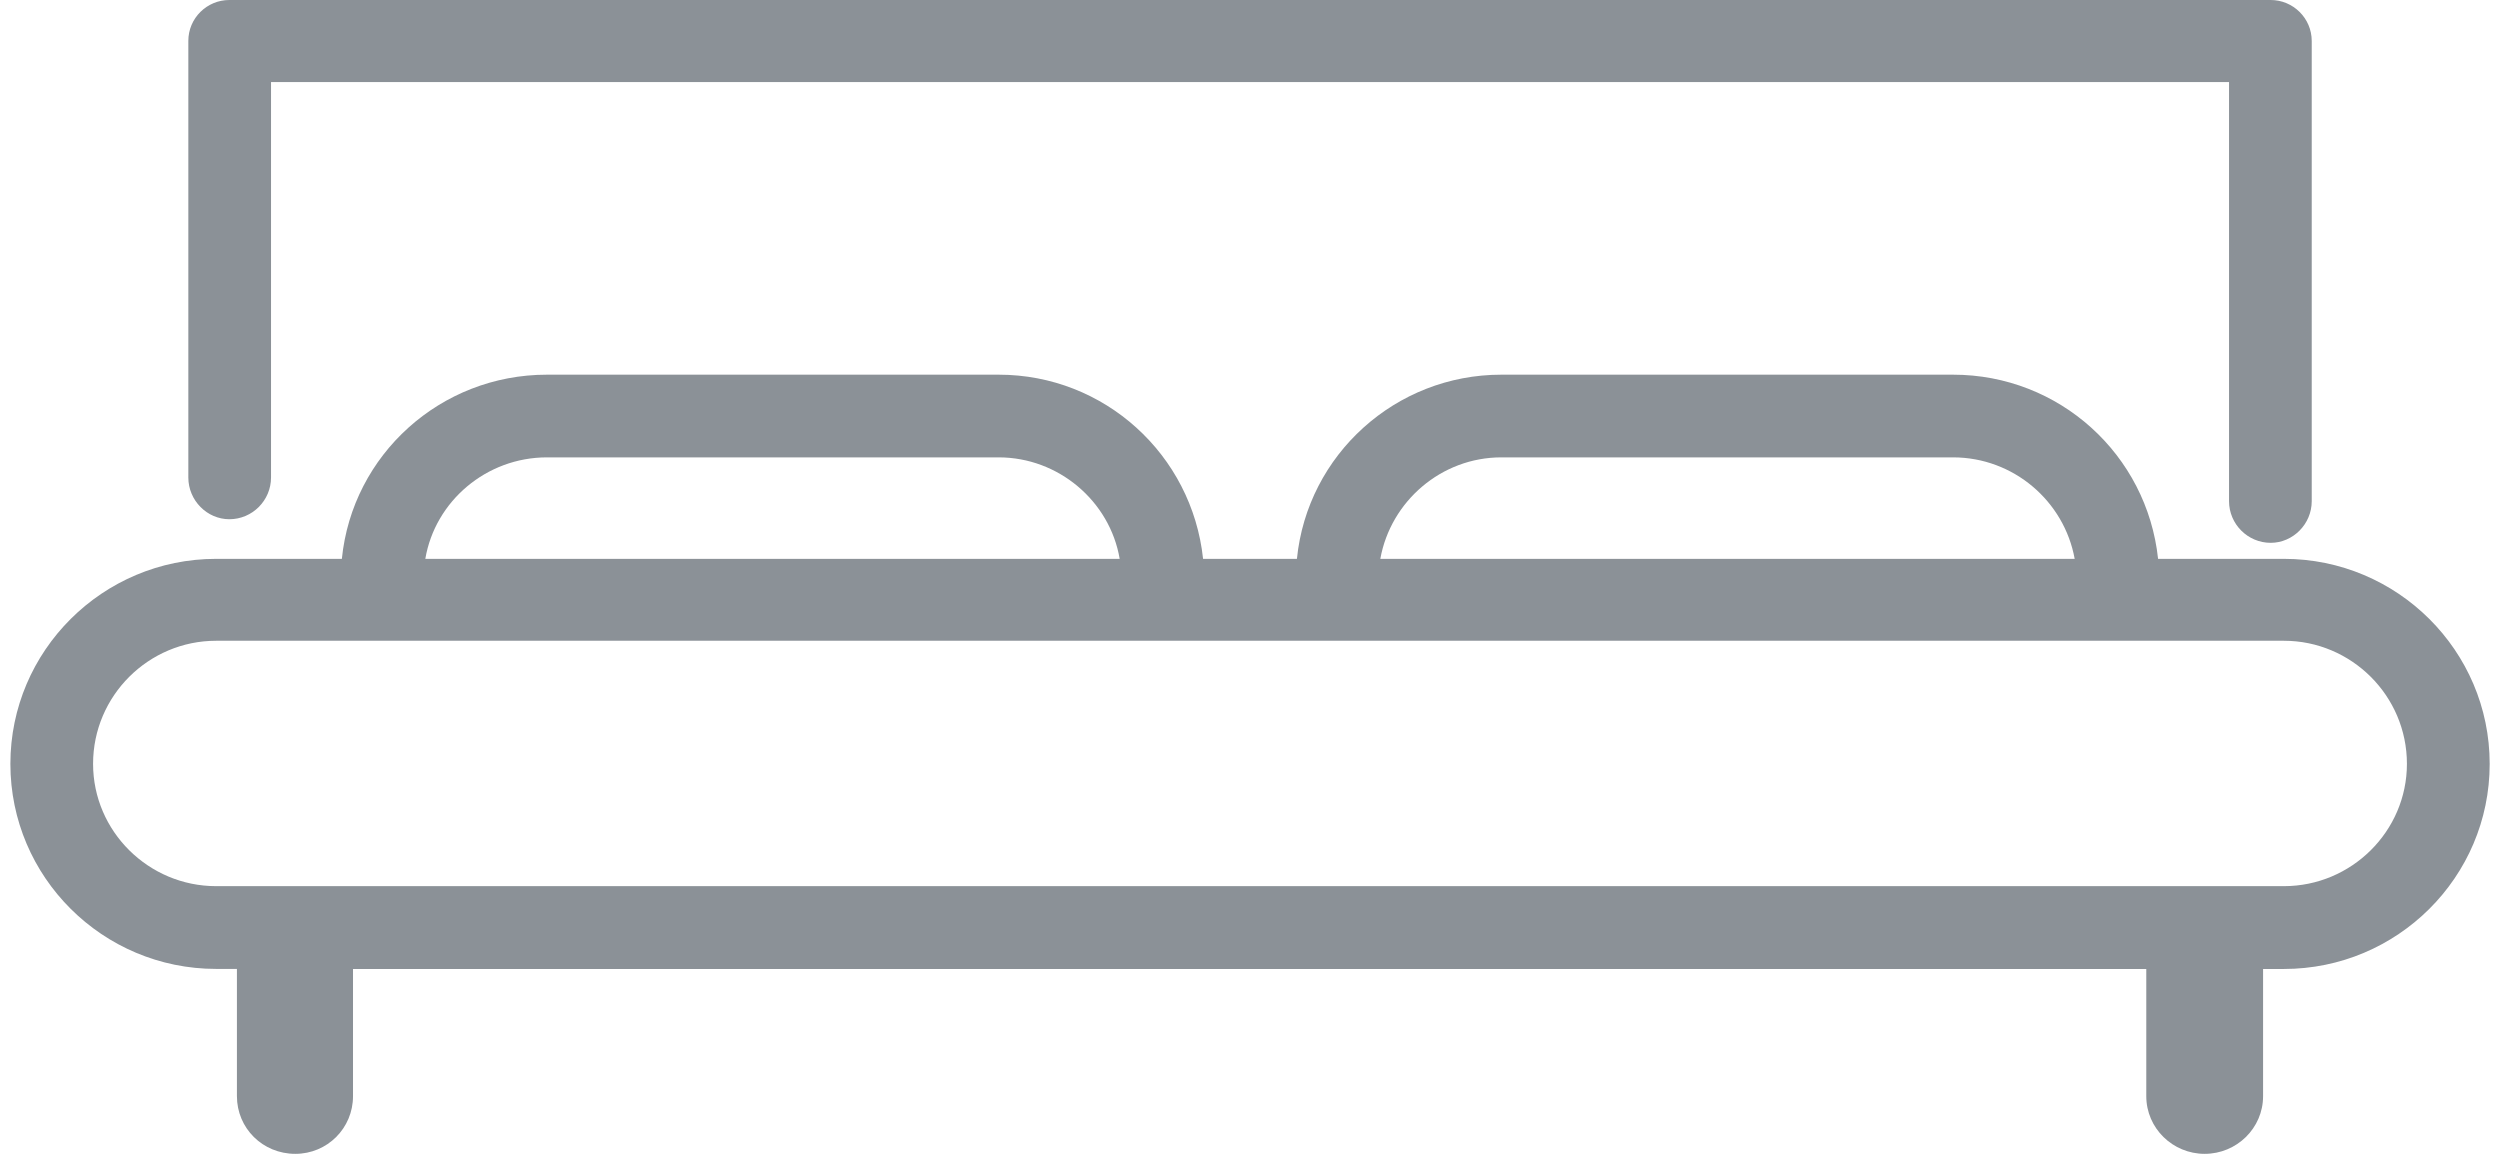
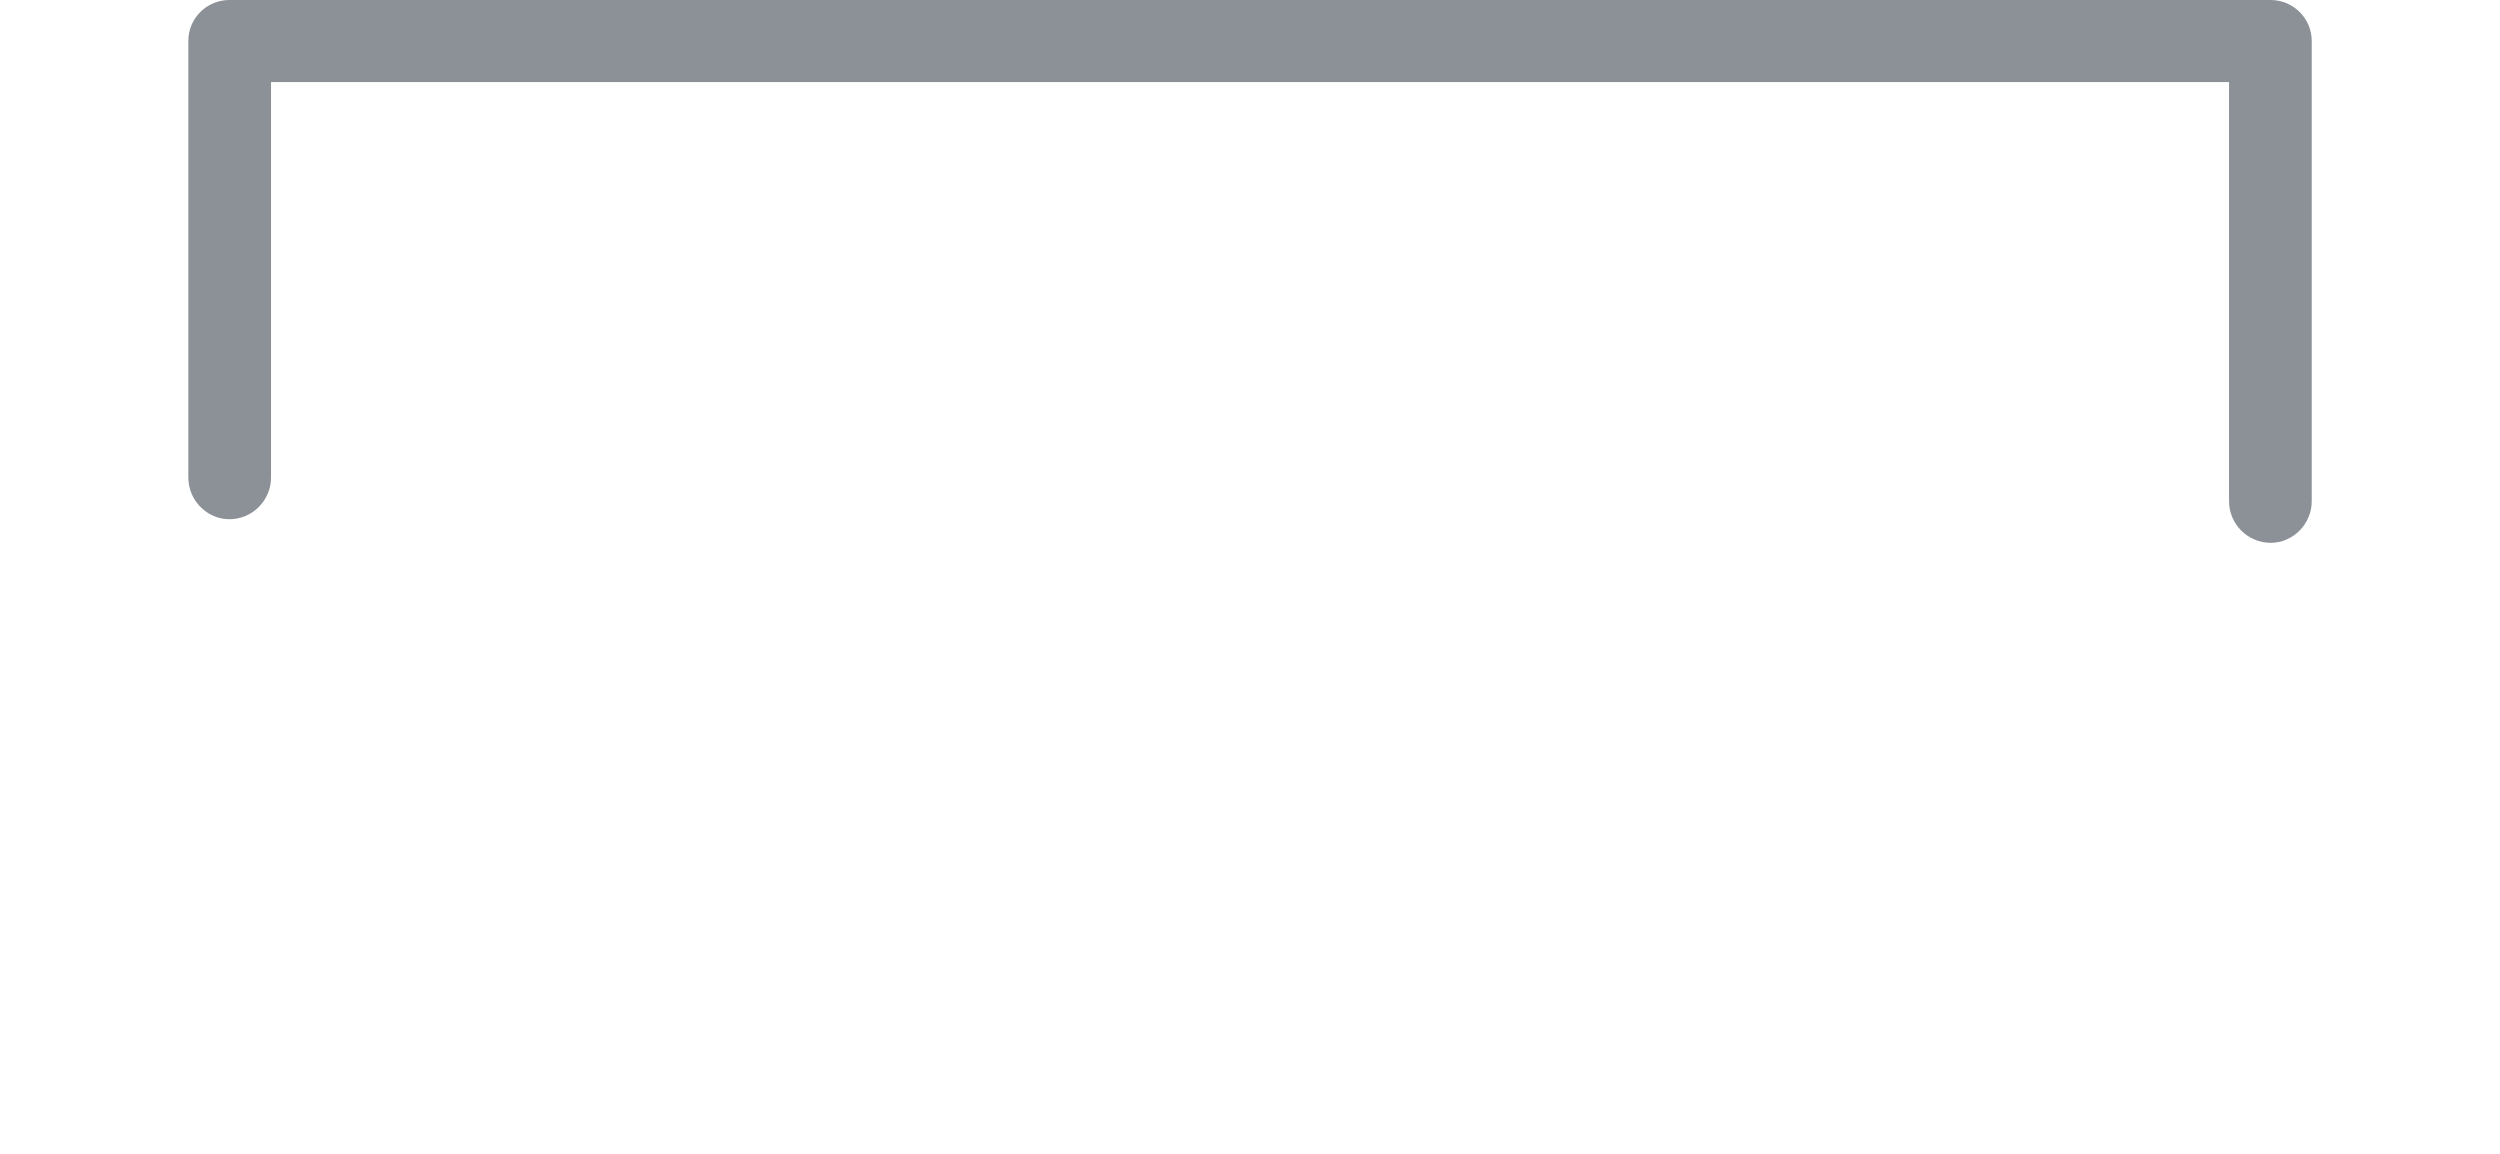
<svg xmlns="http://www.w3.org/2000/svg" version="1.1" id="Calque_1" x="0px" y="0px" width="39px" height="18px" viewBox="0 0 39 18" enable-background="new 0 0 39 18" xml:space="preserve">
  <g>
    <g id="Layer_1_15_">
      <g>
        <path fill="#8B9197" d="M36.063,0.64v7.178c0,0.358-0.293,0.65-0.64,0.65c-0.358,0-0.65-0.292-0.65-0.65V1.28H4.228v6.169     c0,0.358-0.292,0.651-0.65,0.651c-0.348,0-0.64-0.293-0.64-0.651V0.64C2.937,0.282,3.229,0,3.577,0h31.846     C35.77,0,36.063,0.282,36.063,0.64z" />
-         <path fill="#8B9197" d="M35.629,8.718h-1.963c-0.173-1.626-1.54-2.873-3.198-2.873H23.42c-1.648,0-3.025,1.247-3.188,2.873     h-1.464c-0.173-1.626-1.539-2.873-3.188-2.873H8.532c-1.659,0-3.036,1.247-3.199,2.873H3.371c-1.768,0-3.209,1.433-3.209,3.198     c0,1.768,1.441,3.199,3.209,3.199h0.325V17.1c0,0.5,0.401,0.9,0.911,0.9c0.499,0,0.9-0.4,0.9-0.9v-1.984h27.975V17.1     c0,0.5,0.412,0.9,0.911,0.9s0.911-0.4,0.911-0.9v-1.984h0.325c1.768,0,3.21-1.432,3.21-3.199     C38.839,10.15,37.396,8.718,35.629,8.718z M35.629,13.824H3.371c-1.052,0-1.919-0.855-1.919-1.908c0-1.063,0.867-1.92,1.919-1.92     h32.258c1.052,0,1.919,0.857,1.919,1.92C37.548,12.969,36.681,13.824,35.629,13.824z M23.42,7.135h7.048     c0.942,0,1.734,0.683,1.897,1.583H21.533C21.695,7.818,22.487,7.135,23.42,7.135z M8.532,7.135h7.048     c0.932,0,1.734,0.683,1.887,1.583H6.635C6.787,7.818,7.588,7.135,8.532,7.135z" />
      </g>
    </g>
  </g>
</svg>